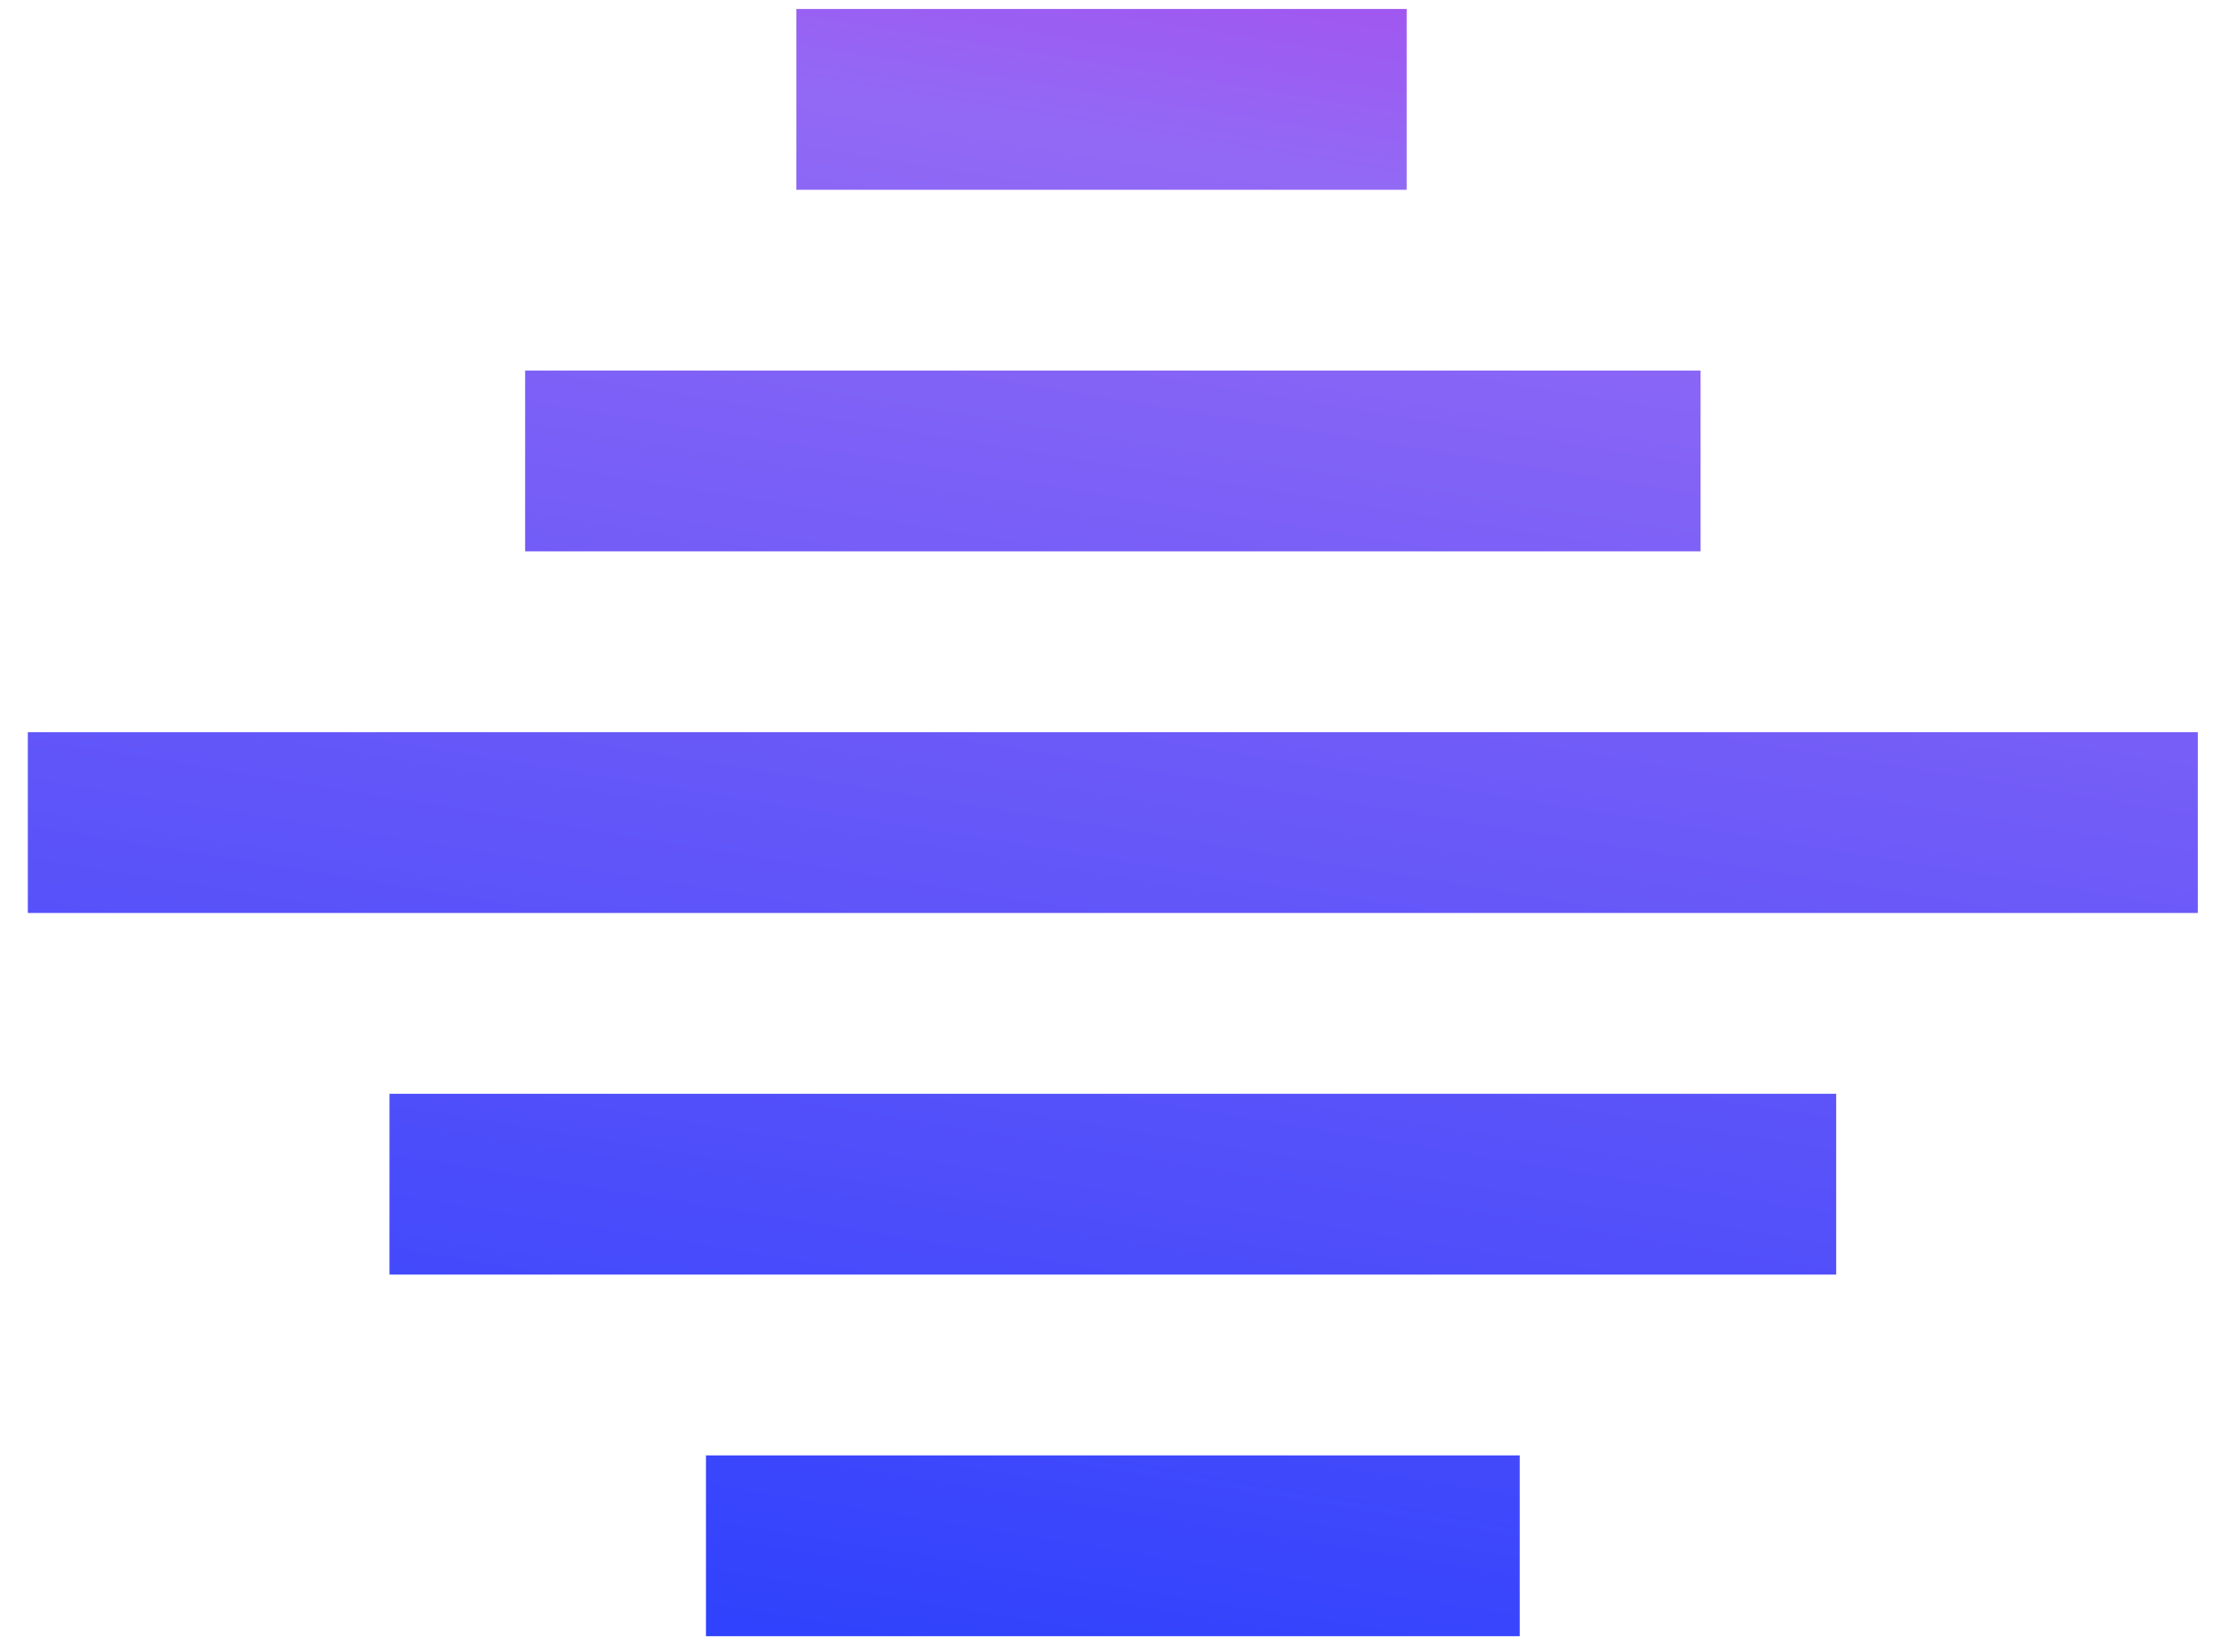
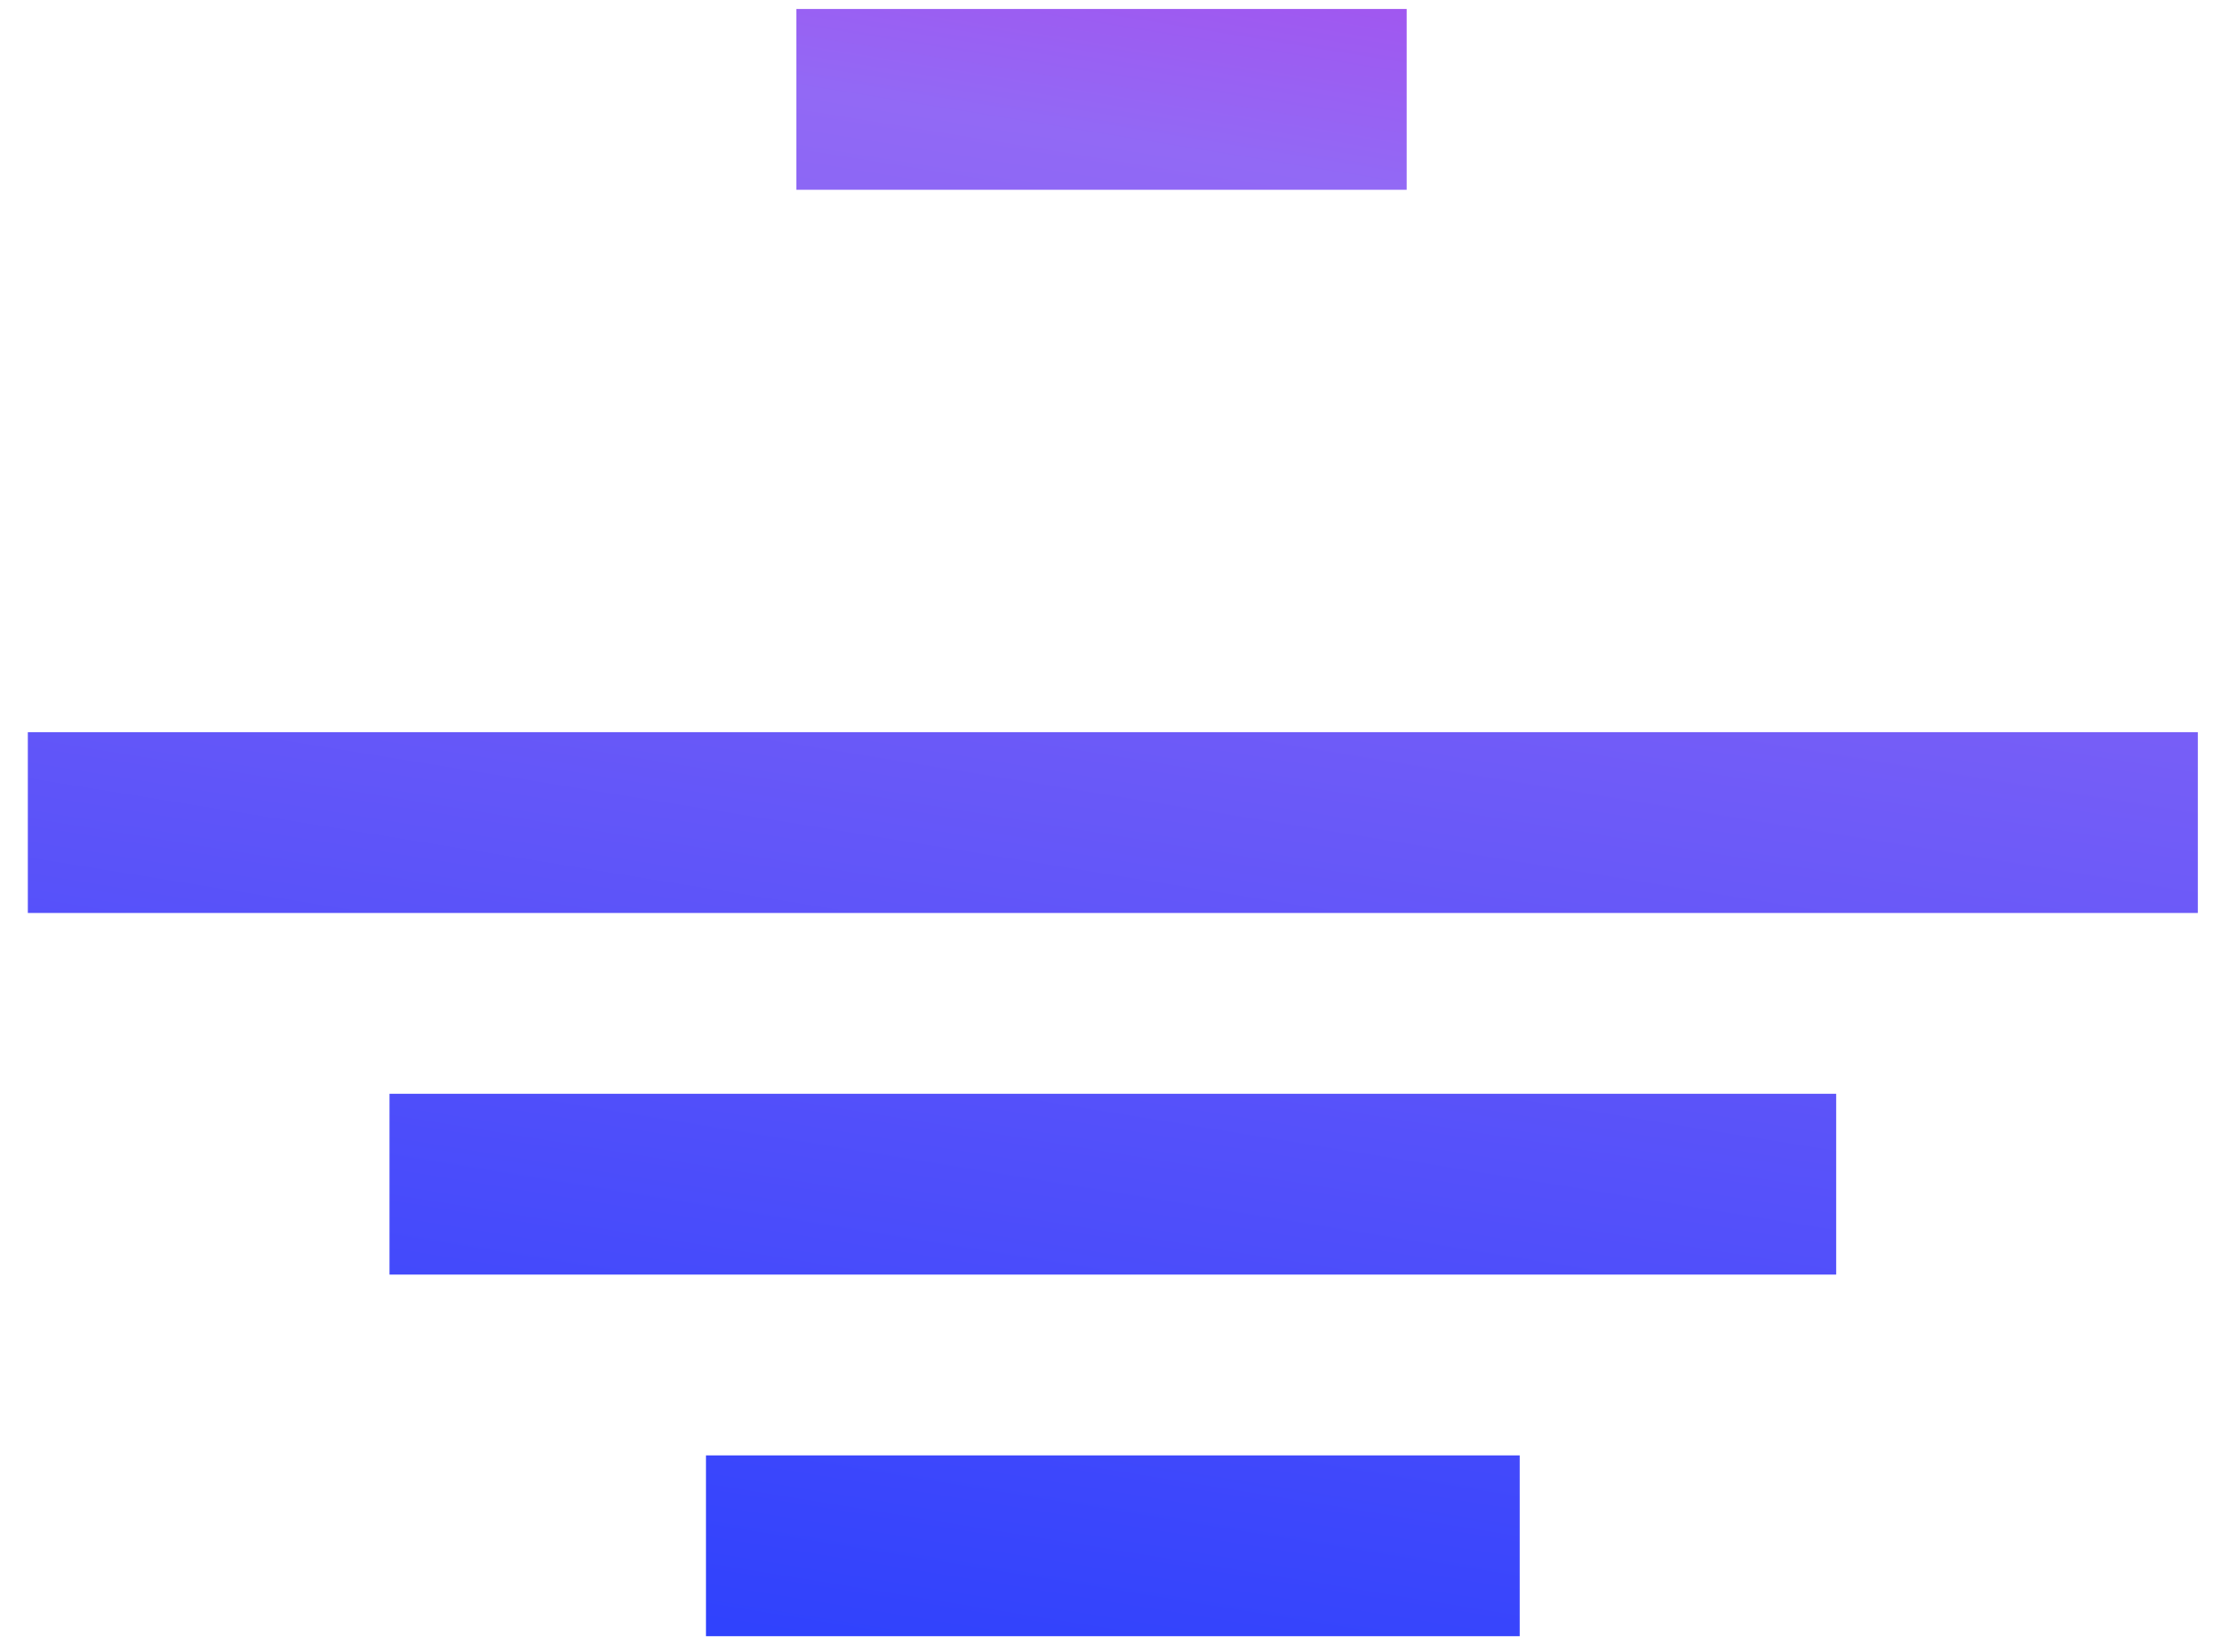
<svg xmlns="http://www.w3.org/2000/svg" width="78" height="58" viewBox="0 0 78 58" fill="none">
-   <path d="M59.696 13.011V19.358L18.434 19.358V13.011L59.696 13.011ZM27.956 0.315V6.663L49.38 6.663V0.315L27.956 0.315ZM53.347 51.098L24.782 51.098V57.446L53.347 57.446V51.098ZM13.673 38.402V44.75L64.456 44.75V38.402L13.673 38.402ZM0.977 25.706V32.054L77.152 32.054V25.706L0.977 25.706Z" fill="url(#paint0_linear_350_3)" />
+   <path d="M59.696 13.011V19.358V13.011L59.696 13.011ZM27.956 0.315V6.663L49.38 6.663V0.315L27.956 0.315ZM53.347 51.098L24.782 51.098V57.446L53.347 57.446V51.098ZM13.673 38.402V44.75L64.456 44.75V38.402L13.673 38.402ZM0.977 25.706V32.054L77.152 32.054V25.706L0.977 25.706Z" fill="url(#paint0_linear_350_3)" />
  <defs>
    <linearGradient id="paint0_linear_350_3" x1="68.582" y1="-8.624" x2="56.636" y2="64.93" gradientUnits="userSpaceOnUse">
      <stop offset="0.043" stop-color="#B53EE9" />
      <stop offset="0.243" stop-color="#9269F5" />
      <stop offset="1" stop-color="#2B40FD" />
    </linearGradient>
  </defs>
</svg>